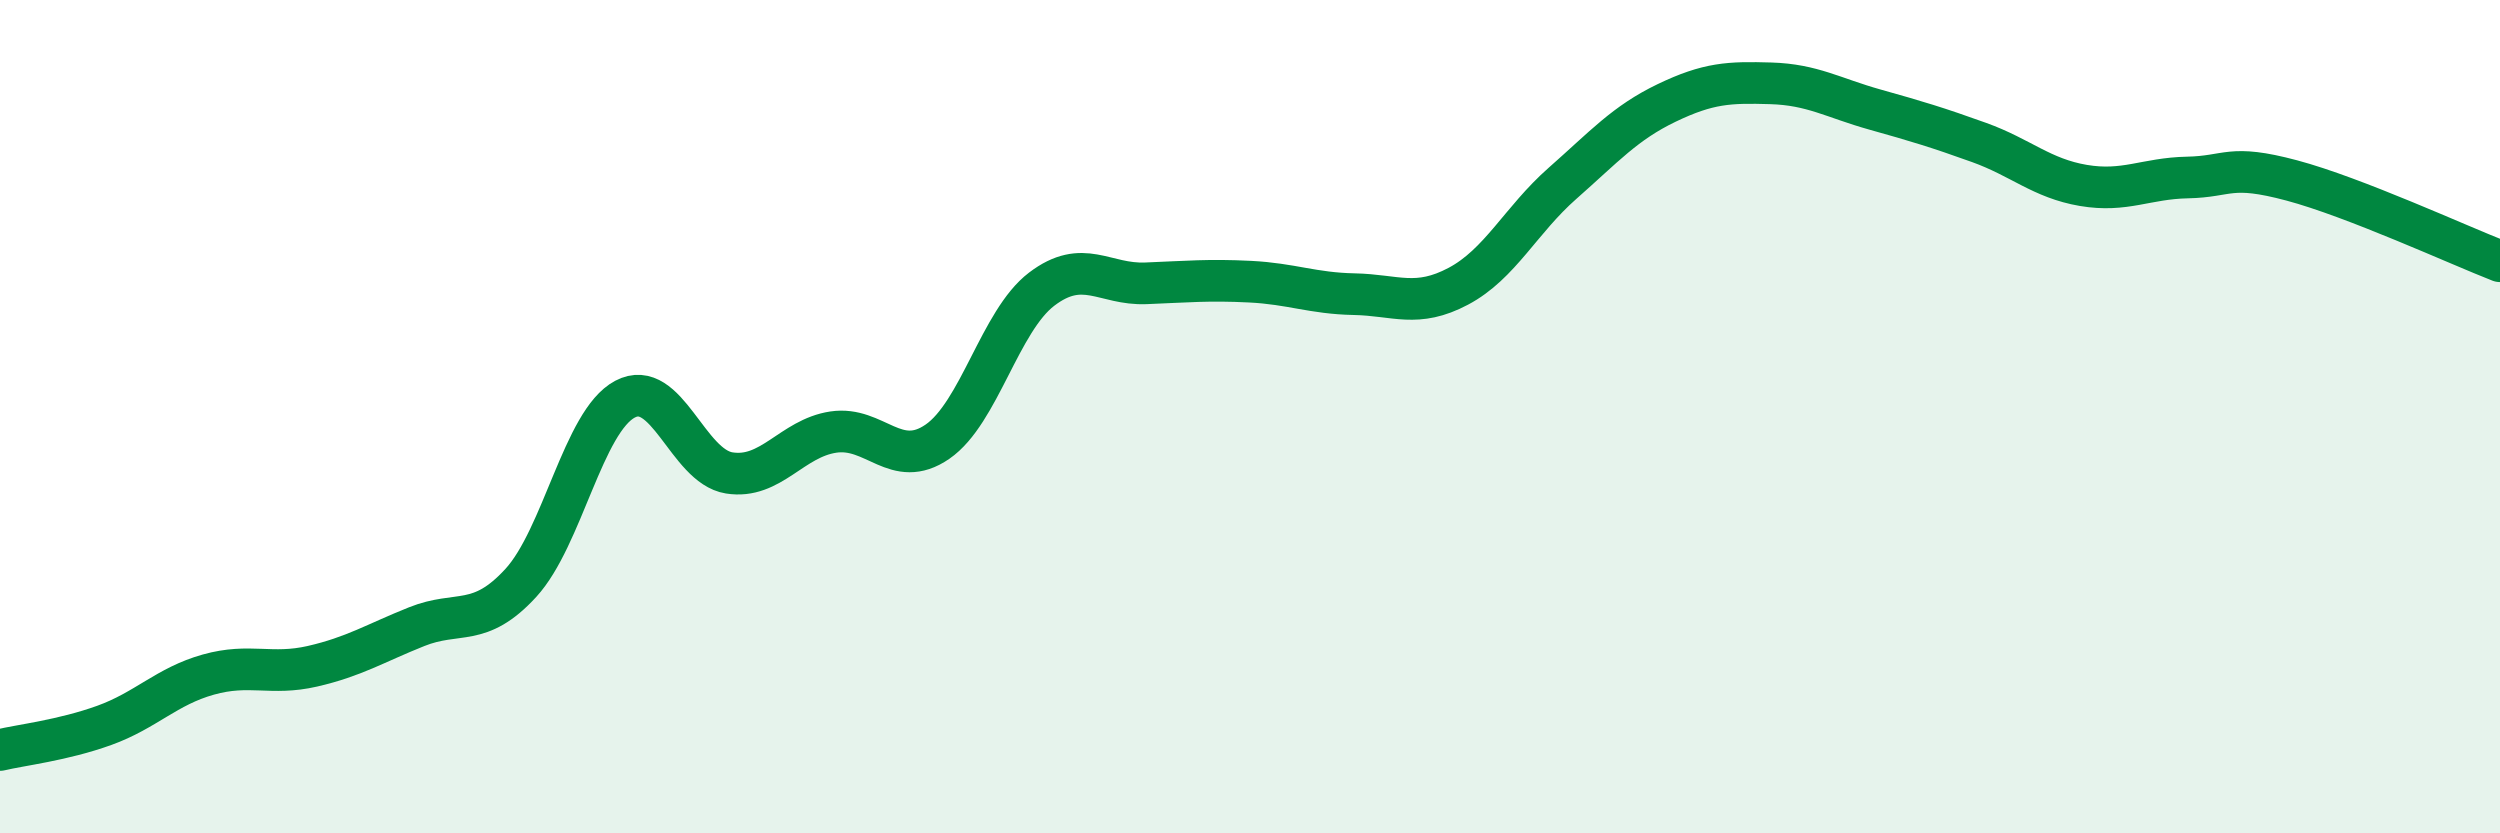
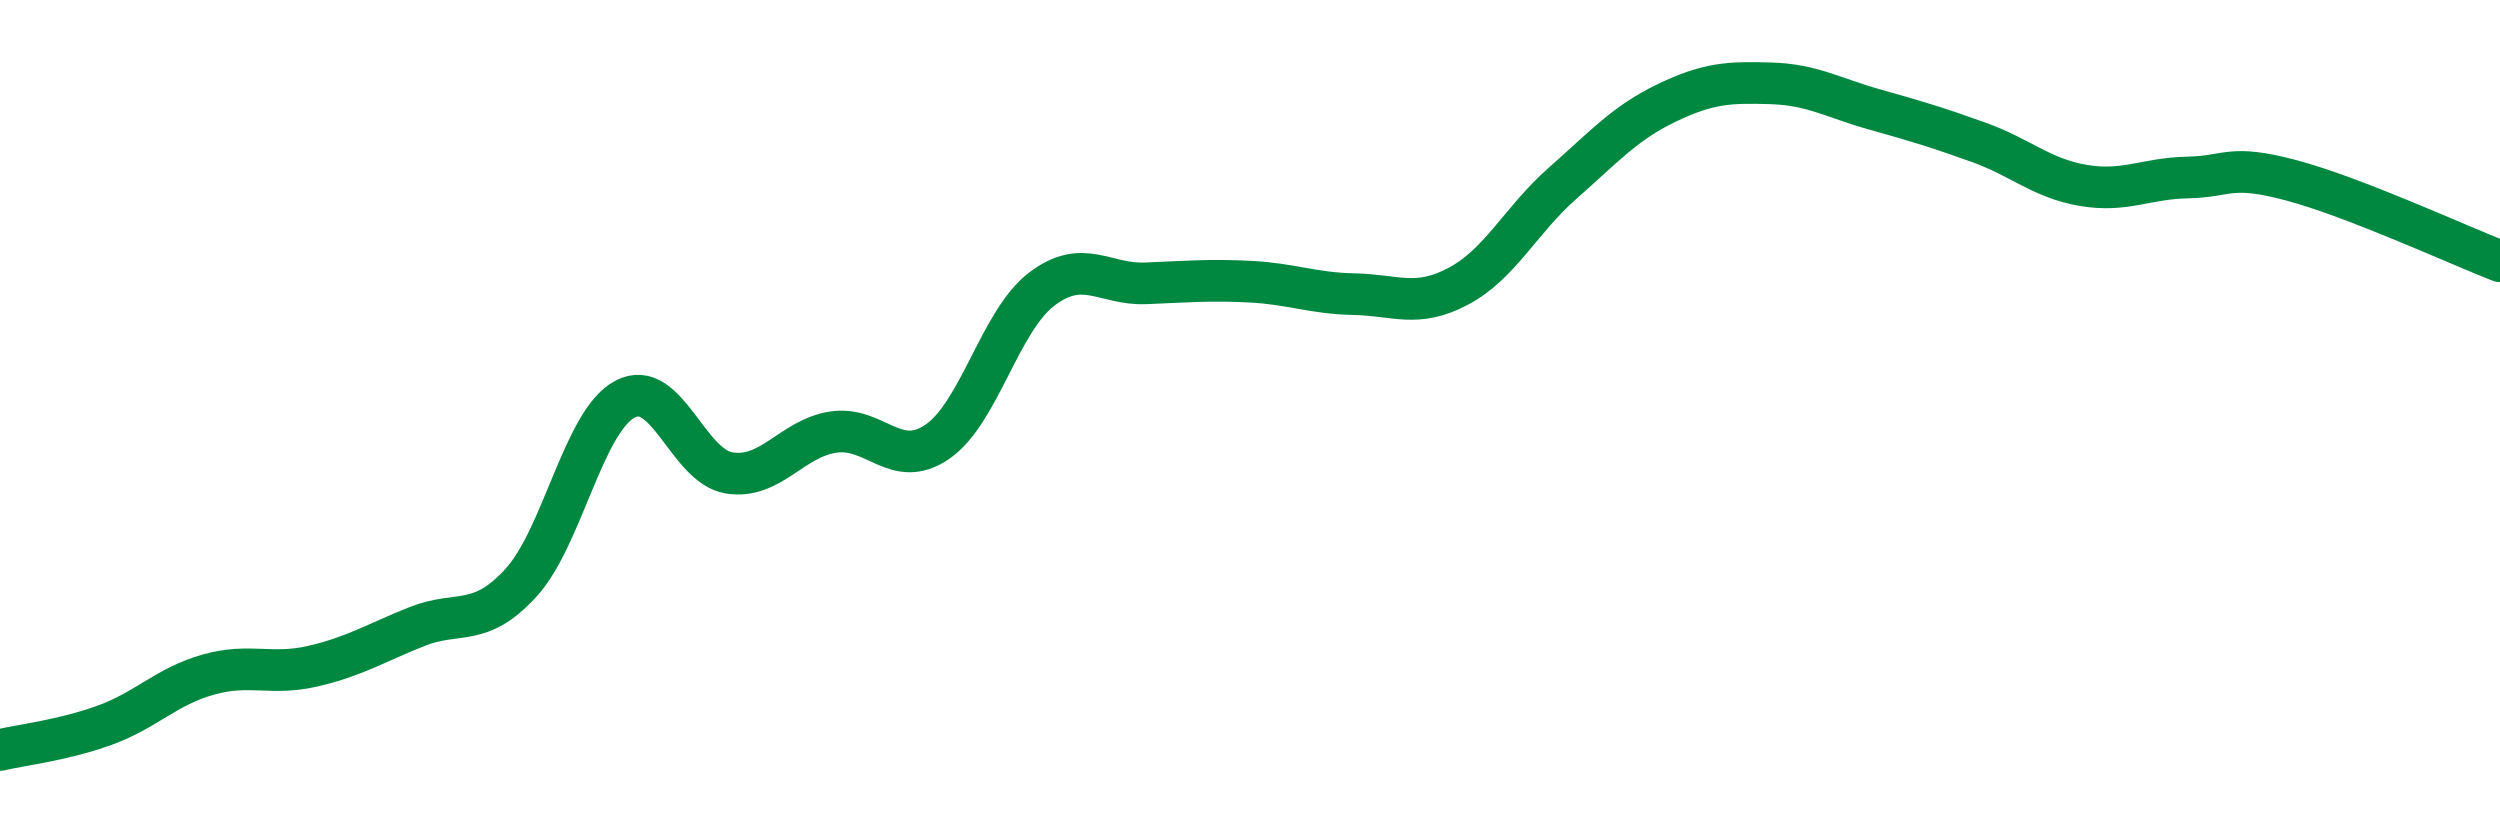
<svg xmlns="http://www.w3.org/2000/svg" width="60" height="20" viewBox="0 0 60 20">
-   <path d="M 0,18 C 0.5,17.88 1.5,17.77 2.5,17.41 C 3.5,17.05 4,16.47 5,16.19 C 6,15.91 6.5,16.22 7.5,15.99 C 8.5,15.76 9,15.44 10,15.04 C 11,14.64 11.5,15.08 12.5,13.99 C 13.5,12.9 14,10.11 15,9.58 C 16,9.05 16.5,11.19 17.5,11.35 C 18.5,11.51 19,10.52 20,10.37 C 21,10.22 21.5,11.29 22.5,10.6 C 23.5,9.91 24,7.7 25,6.94 C 26,6.18 26.5,6.84 27.5,6.8 C 28.5,6.76 29,6.71 30,6.76 C 31,6.81 31.5,7.04 32.5,7.06 C 33.5,7.08 34,7.4 35,6.87 C 36,6.34 36.5,5.28 37.5,4.4 C 38.5,3.52 39,2.95 40,2.47 C 41,1.99 41.5,1.97 42.5,2 C 43.5,2.03 44,2.35 45,2.63 C 46,2.91 46.5,3.06 47.5,3.42 C 48.5,3.78 49,4.28 50,4.45 C 51,4.62 51.5,4.28 52.5,4.26 C 53.5,4.24 53.5,3.93 55,4.33 C 56.5,4.73 59,5.88 60,6.27L60 20L0 20Z" fill="#008740" opacity="0.1" stroke-linecap="round" stroke-linejoin="round" />
  <path d="M 0,18 C 0.5,17.88 1.5,17.77 2.5,17.41 C 3.5,17.05 4,16.47 5,16.19 C 6,15.91 6.5,16.22 7.5,15.99 C 8.5,15.76 9,15.44 10,15.04 C 11,14.64 11.5,15.08 12.5,13.99 C 13.5,12.9 14,10.11 15,9.58 C 16,9.05 16.5,11.19 17.5,11.35 C 18.5,11.51 19,10.52 20,10.37 C 21,10.22 21.5,11.29 22.5,10.6 C 23.5,9.91 24,7.7 25,6.94 C 26,6.18 26.5,6.84 27.5,6.8 C 28.5,6.76 29,6.71 30,6.76 C 31,6.81 31.5,7.04 32.5,7.06 C 33.5,7.08 34,7.4 35,6.87 C 36,6.34 36.5,5.28 37.5,4.4 C 38.5,3.52 39,2.95 40,2.47 C 41,1.99 41.5,1.97 42.5,2 C 43.5,2.03 44,2.35 45,2.63 C 46,2.91 46.5,3.06 47.5,3.42 C 48.5,3.78 49,4.28 50,4.45 C 51,4.62 51.5,4.28 52.5,4.26 C 53.5,4.24 53.5,3.93 55,4.33 C 56.5,4.73 59,5.88 60,6.27" stroke="#008740" stroke-width="1" fill="none" stroke-linecap="round" stroke-linejoin="round" />
</svg>